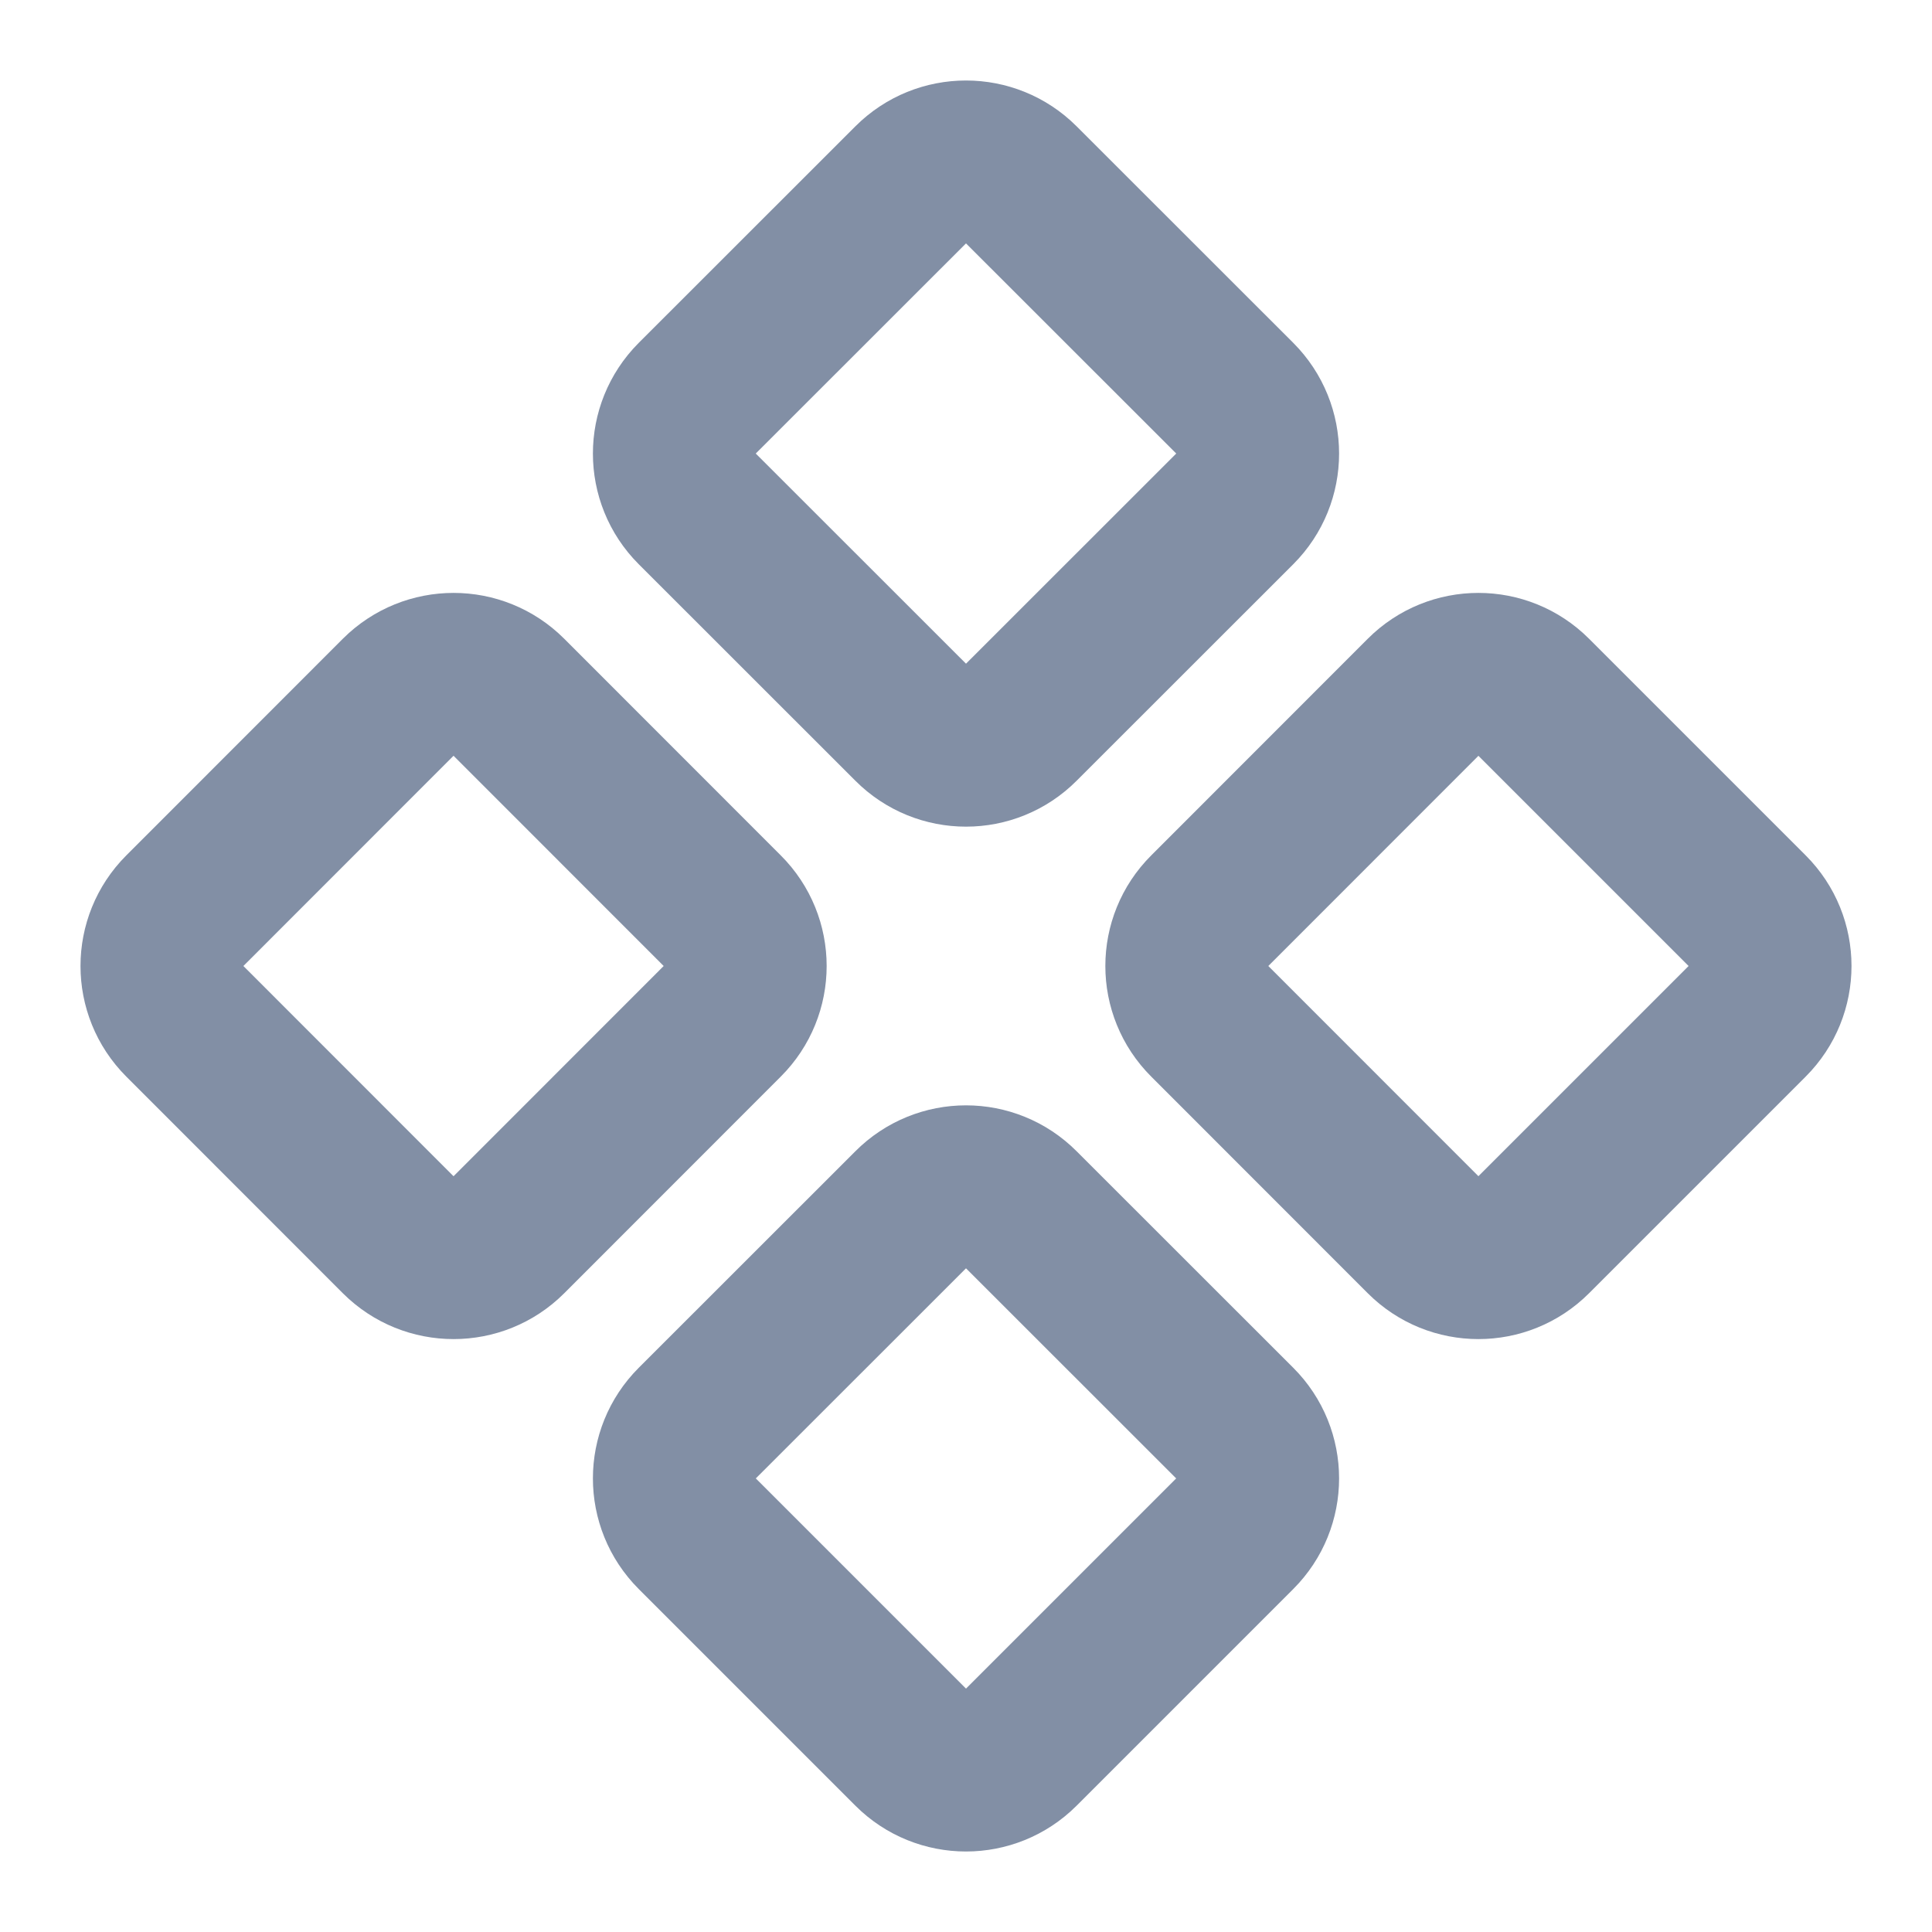
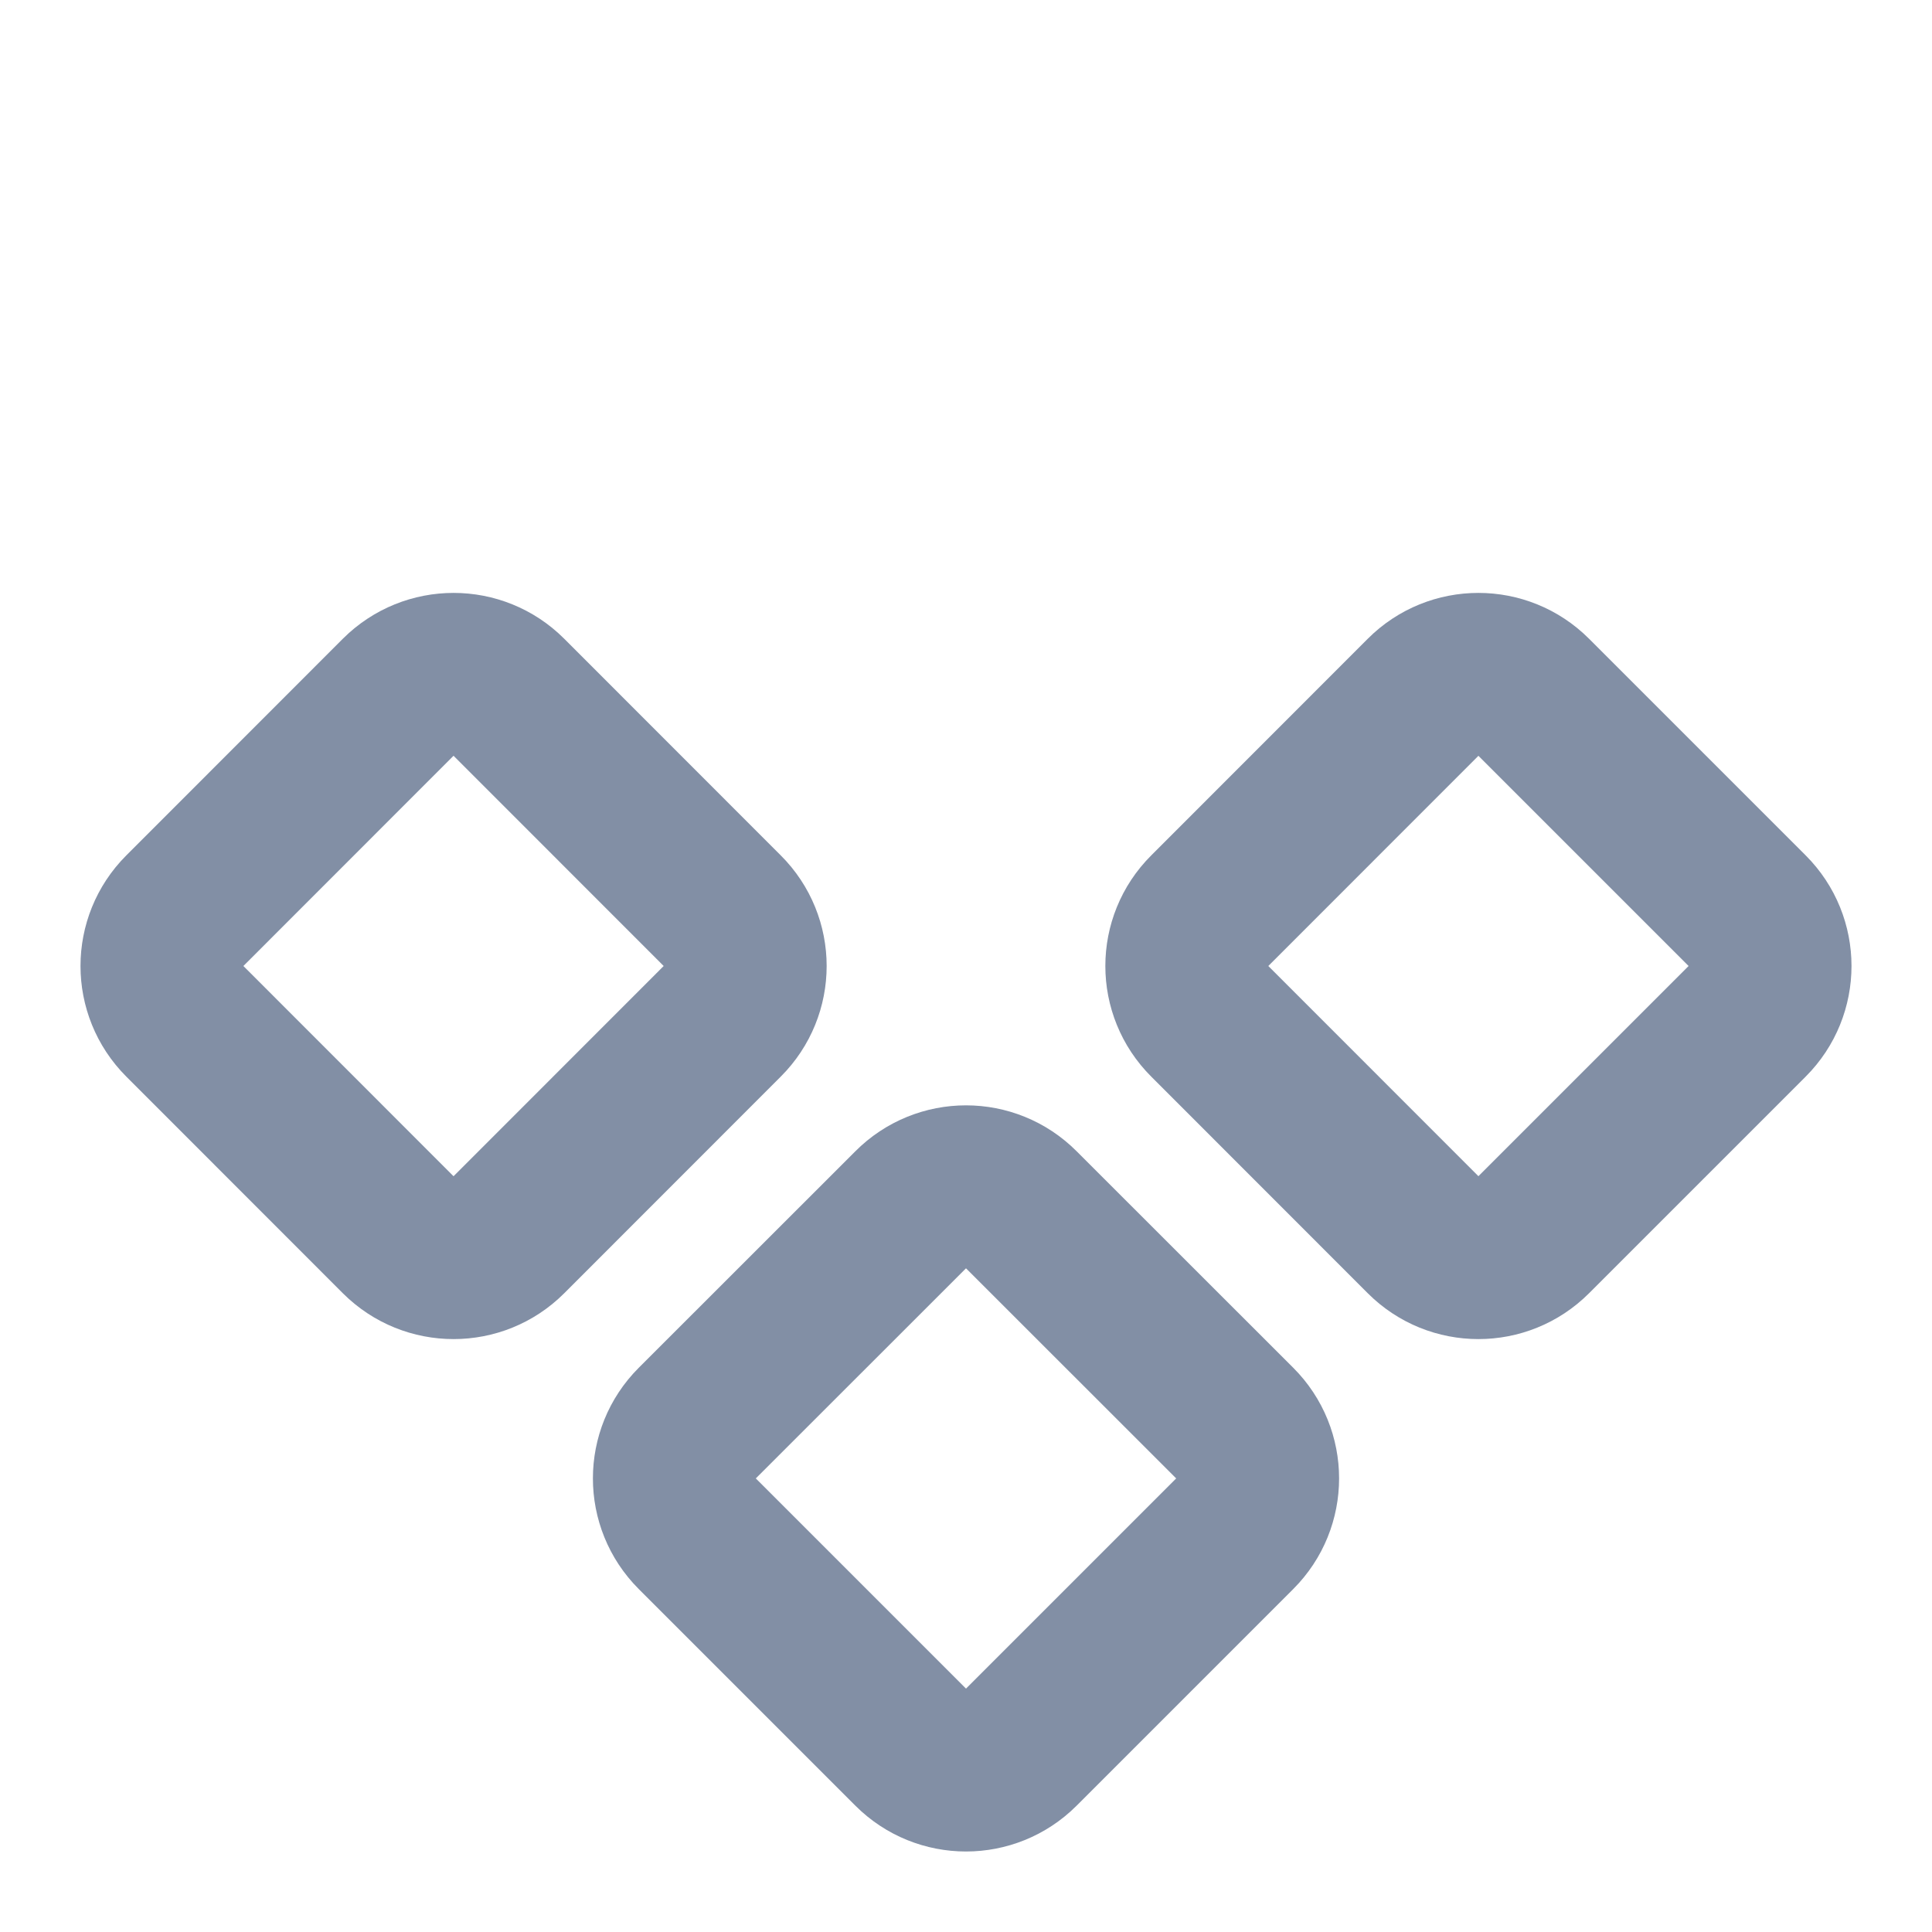
<svg xmlns="http://www.w3.org/2000/svg" width="18" height="18" viewBox="0 0 18 18" fill="none">
-   <path d="M8.5 1.707C8.776 1.431 9.224 1.431 9.5 1.707L11.519 3.725C11.795 4.002 11.795 4.45 11.519 4.726L9.5 6.744C9.224 7.021 8.776 7.021 8.5 6.744L6.481 4.726C6.205 4.45 6.205 4.002 6.481 3.725L8.5 1.707Z" stroke="#828FA5" stroke-width="1.5" />
  <path d="M13.274 6.481C13.55 6.205 13.998 6.205 14.274 6.481L16.293 8.5C16.569 8.776 16.569 9.224 16.293 9.5L14.274 11.519C13.998 11.795 13.55 11.795 13.274 11.519L11.256 9.5C10.979 9.224 10.979 8.776 11.256 8.5L13.274 6.481Z" stroke="#828FA5" stroke-width="1.5" />
  <path d="M3.725 6.481C4.002 6.205 4.45 6.205 4.726 6.481L6.744 8.5C7.021 8.776 7.021 9.224 6.744 9.5L4.726 11.519C4.45 11.795 4.002 11.795 3.725 11.519L1.707 9.5C1.431 9.224 1.431 8.776 1.707 8.5L3.725 6.481Z" stroke="#828FA5" stroke-width="1.5" />
  <path d="M8.5 11.256C8.776 10.979 9.224 10.979 9.5 11.256L11.519 13.274C11.795 13.55 11.795 13.998 11.519 14.274L9.5 16.293C9.224 16.569 8.776 16.569 8.5 16.293L6.481 14.274C6.205 13.998 6.205 13.55 6.481 13.274L8.5 11.256Z" stroke="#828FA5" stroke-width="1.5" />
</svg>